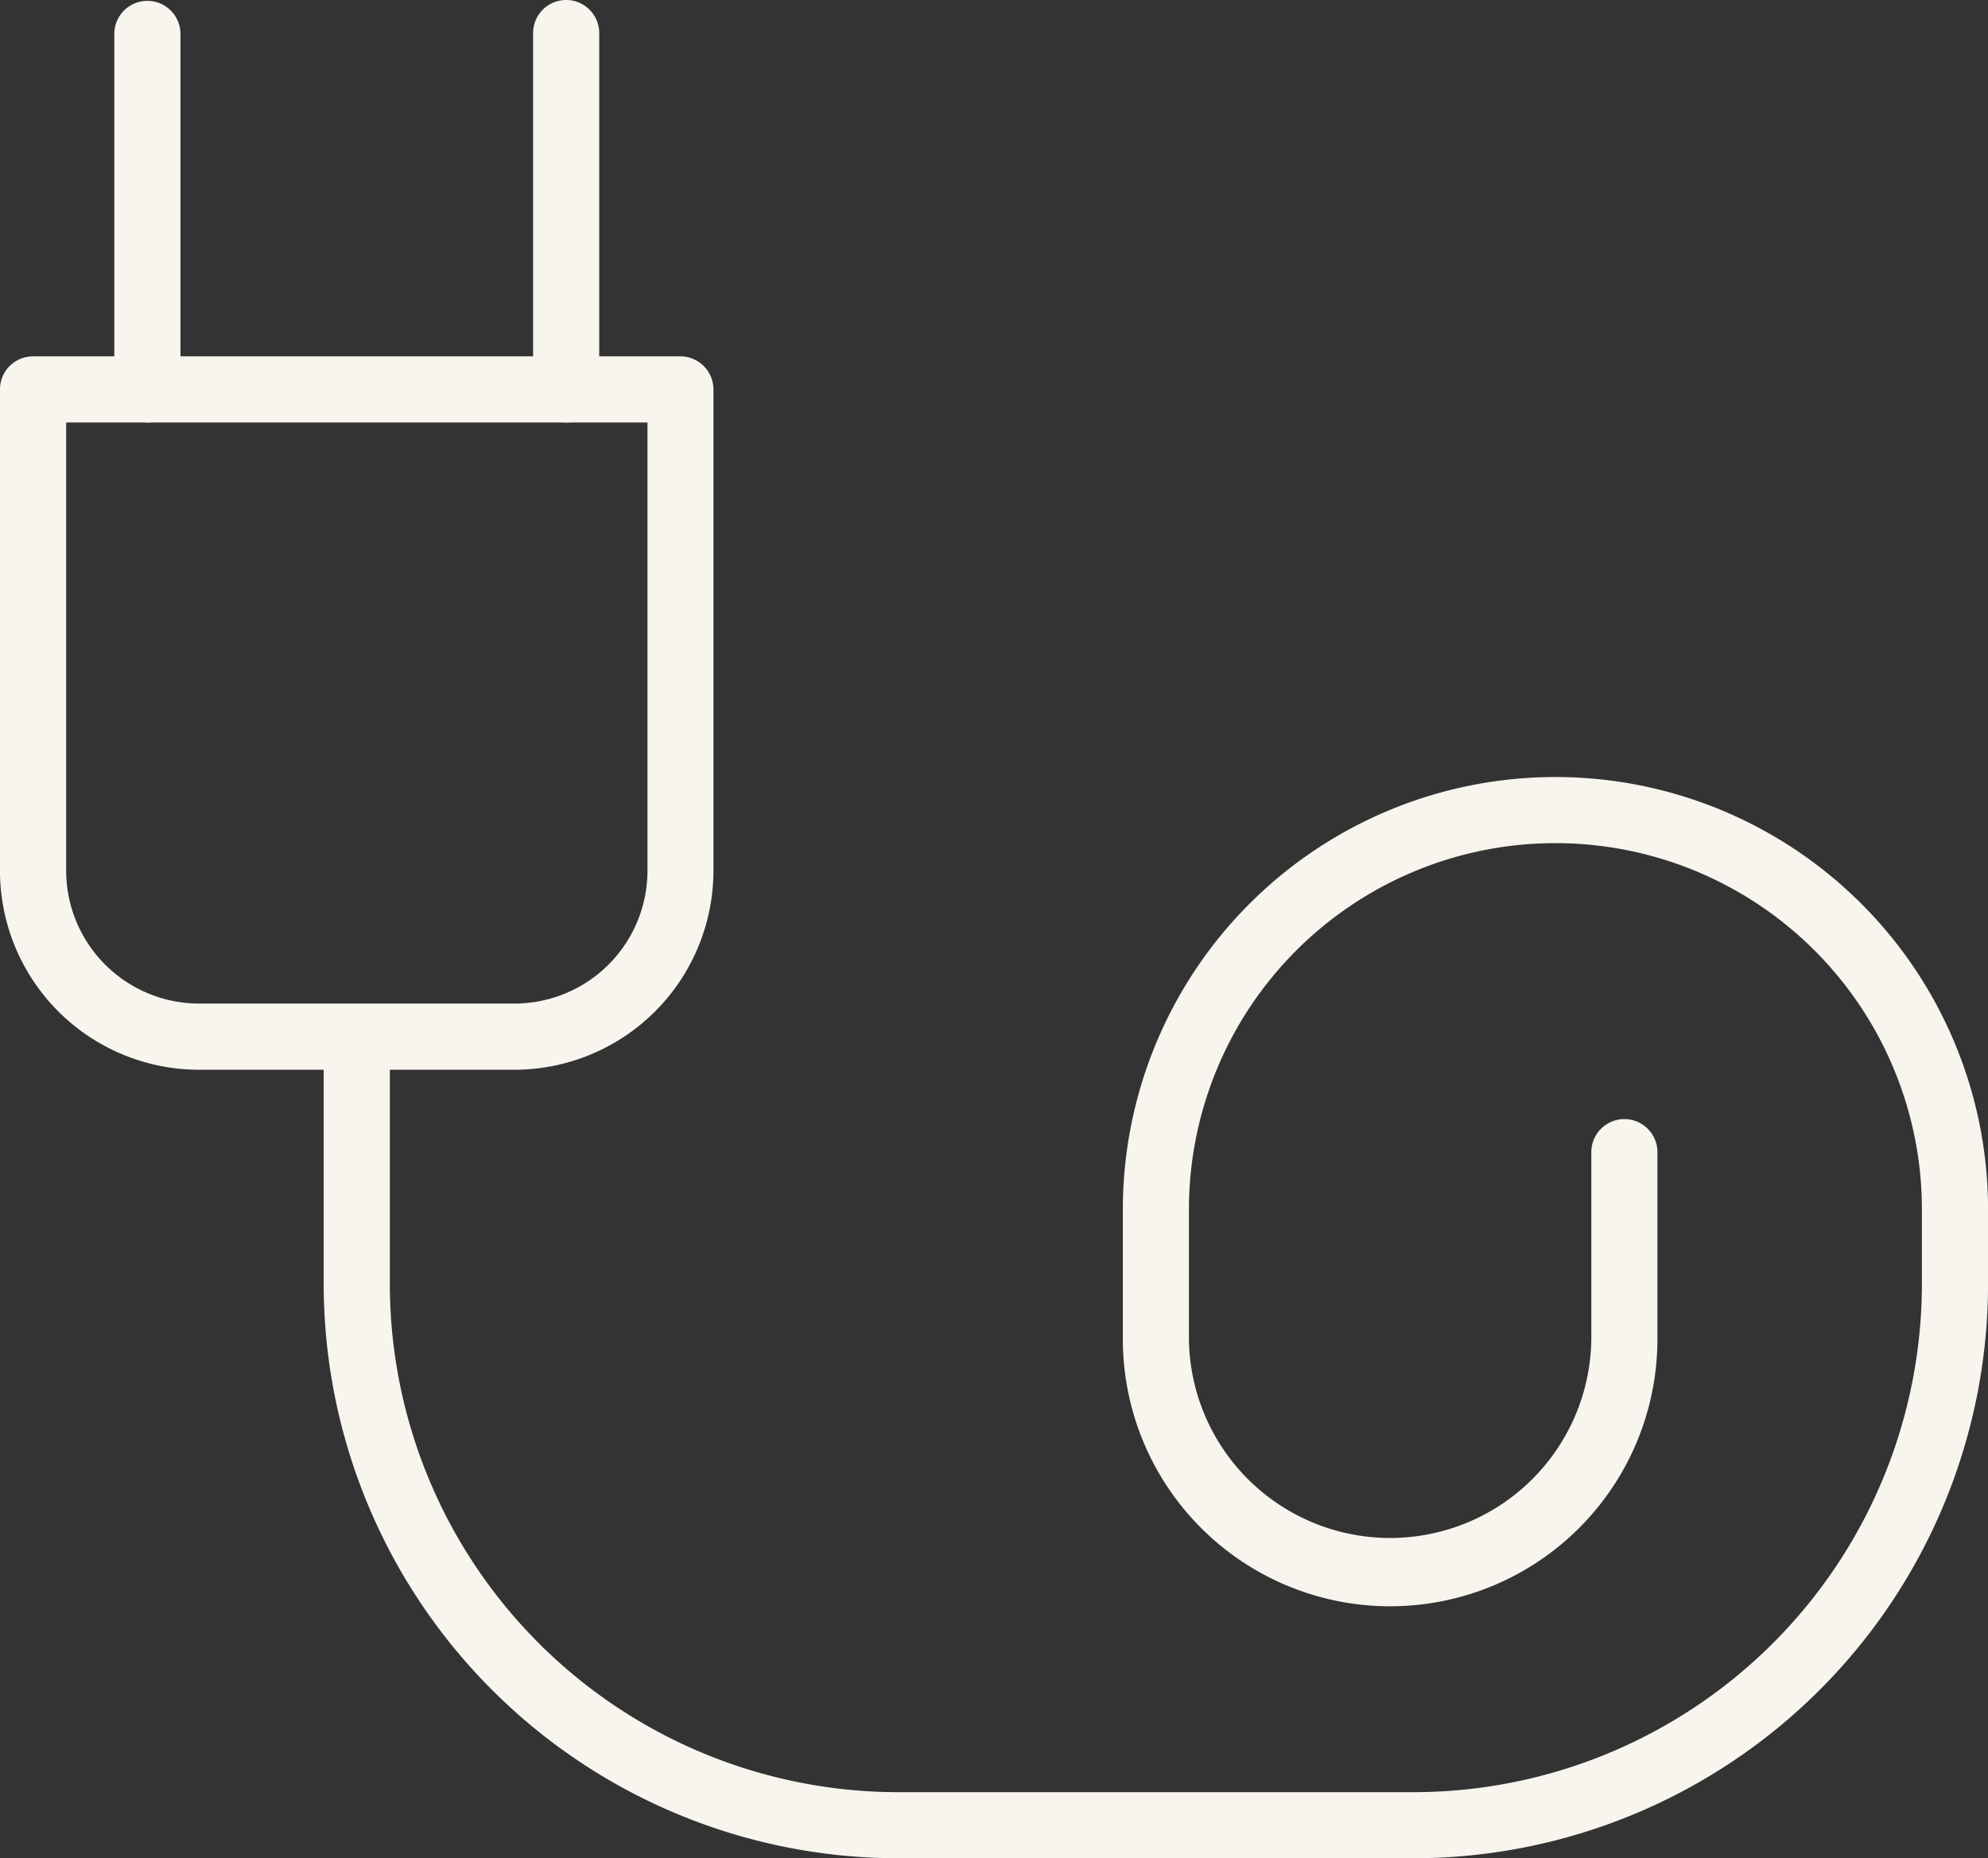
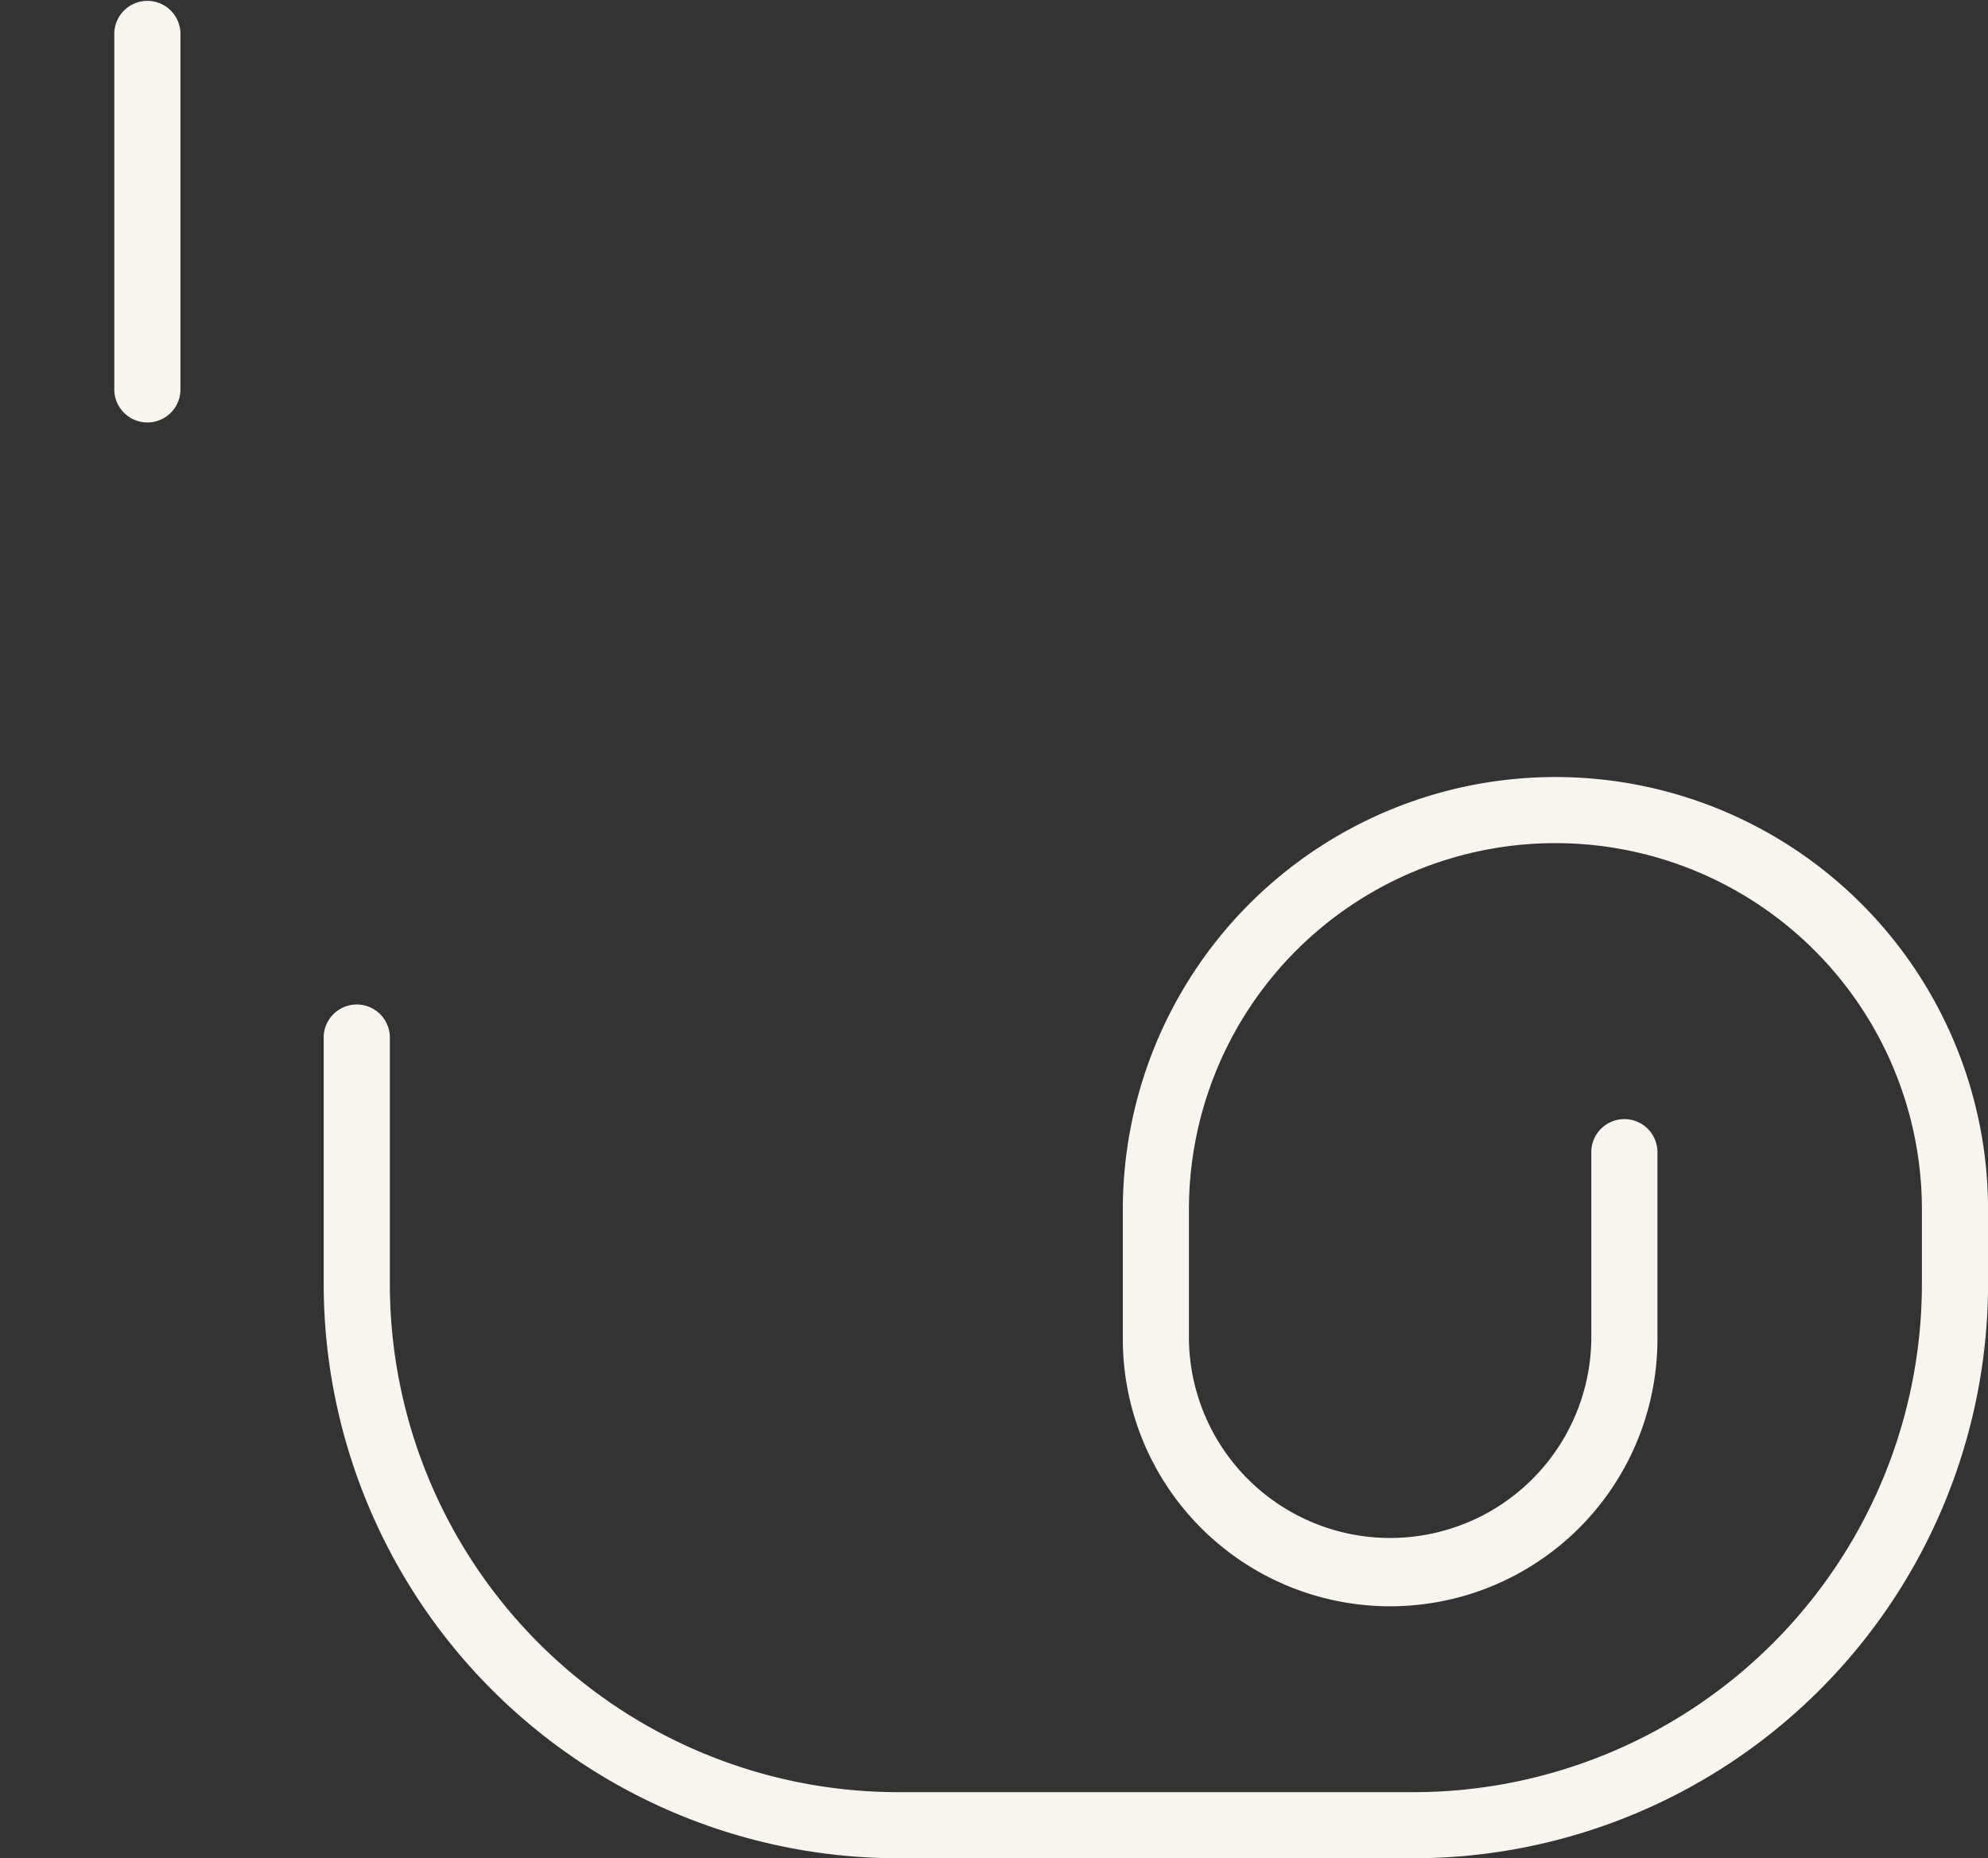
<svg xmlns="http://www.w3.org/2000/svg" width="80.695" height="75.444">
  <rect width="100%" height="100%" fill="#333333" stroke="none" />
  <g data-name="Group 282">
    <g data-name="Group 283">
      <g data-name="Group 282">
-         <path data-name="Path 196" d="M20.886 43.431H8.075a8.085 8.085 0 01-8.076-8.076V15.81a1.342 1.342 0 011.341-1.342h26.277a1.342 1.342 0 011.342 1.342v19.545a8.086 8.086 0 01-8.073 8.076zm-18.2-26.279v18.2a5.4 5.4 0 005.392 5.392h12.811a5.4 5.4 0 005.393-5.392v-18.2z" fill="#f7f5ee" />
-       </g>
+         </g>
    </g>
    <g data-name="Group 288">
      <g data-name="Group 285">
        <g data-name="Group 284">
          <path data-name="Path 197" d="M5.982 17.152A1.343 1.343 0 014.64 15.81V1.342a1.343 1.343 0 012.685 0V15.81a1.343 1.343 0 01-1.343 1.342z" fill="#f7f5ee" />
        </g>
      </g>
      <g data-name="Group 287">
        <g data-name="Group 286">
-           <path data-name="Path 198" d="M22.981 17.152a1.342 1.342 0 01-1.342-1.342V1.342a1.342 1.342 0 112.684 0V15.81a1.343 1.343 0 01-1.342 1.342z" fill="#f7f5ee" />
-         </g>
+           </g>
      </g>
    </g>
    <g data-name="Group 290">
      <g data-name="Group 289">
        <path data-name="Path 199" d="M57.39 75.444H36.445a23.332 23.332 0 01-23.306-23.305v-10.05a1.343 1.343 0 012.685 0v10.05a20.645 20.645 0 0020.621 20.622H57.39a20.647 20.647 0 0020.622-20.622v-3.032a14.876 14.876 0 00-29.752 0v5.257a8.167 8.167 0 0016.333 0v-7.587a1.342 1.342 0 012.684 0v7.587a10.85 10.85 0 01-21.7 0v-5.257a17.56 17.56 0 0135.12 0v3.032A23.333 23.333 0 0157.39 75.444z" fill="#f7f5ee" />
      </g>
    </g>
  </g>
</svg>